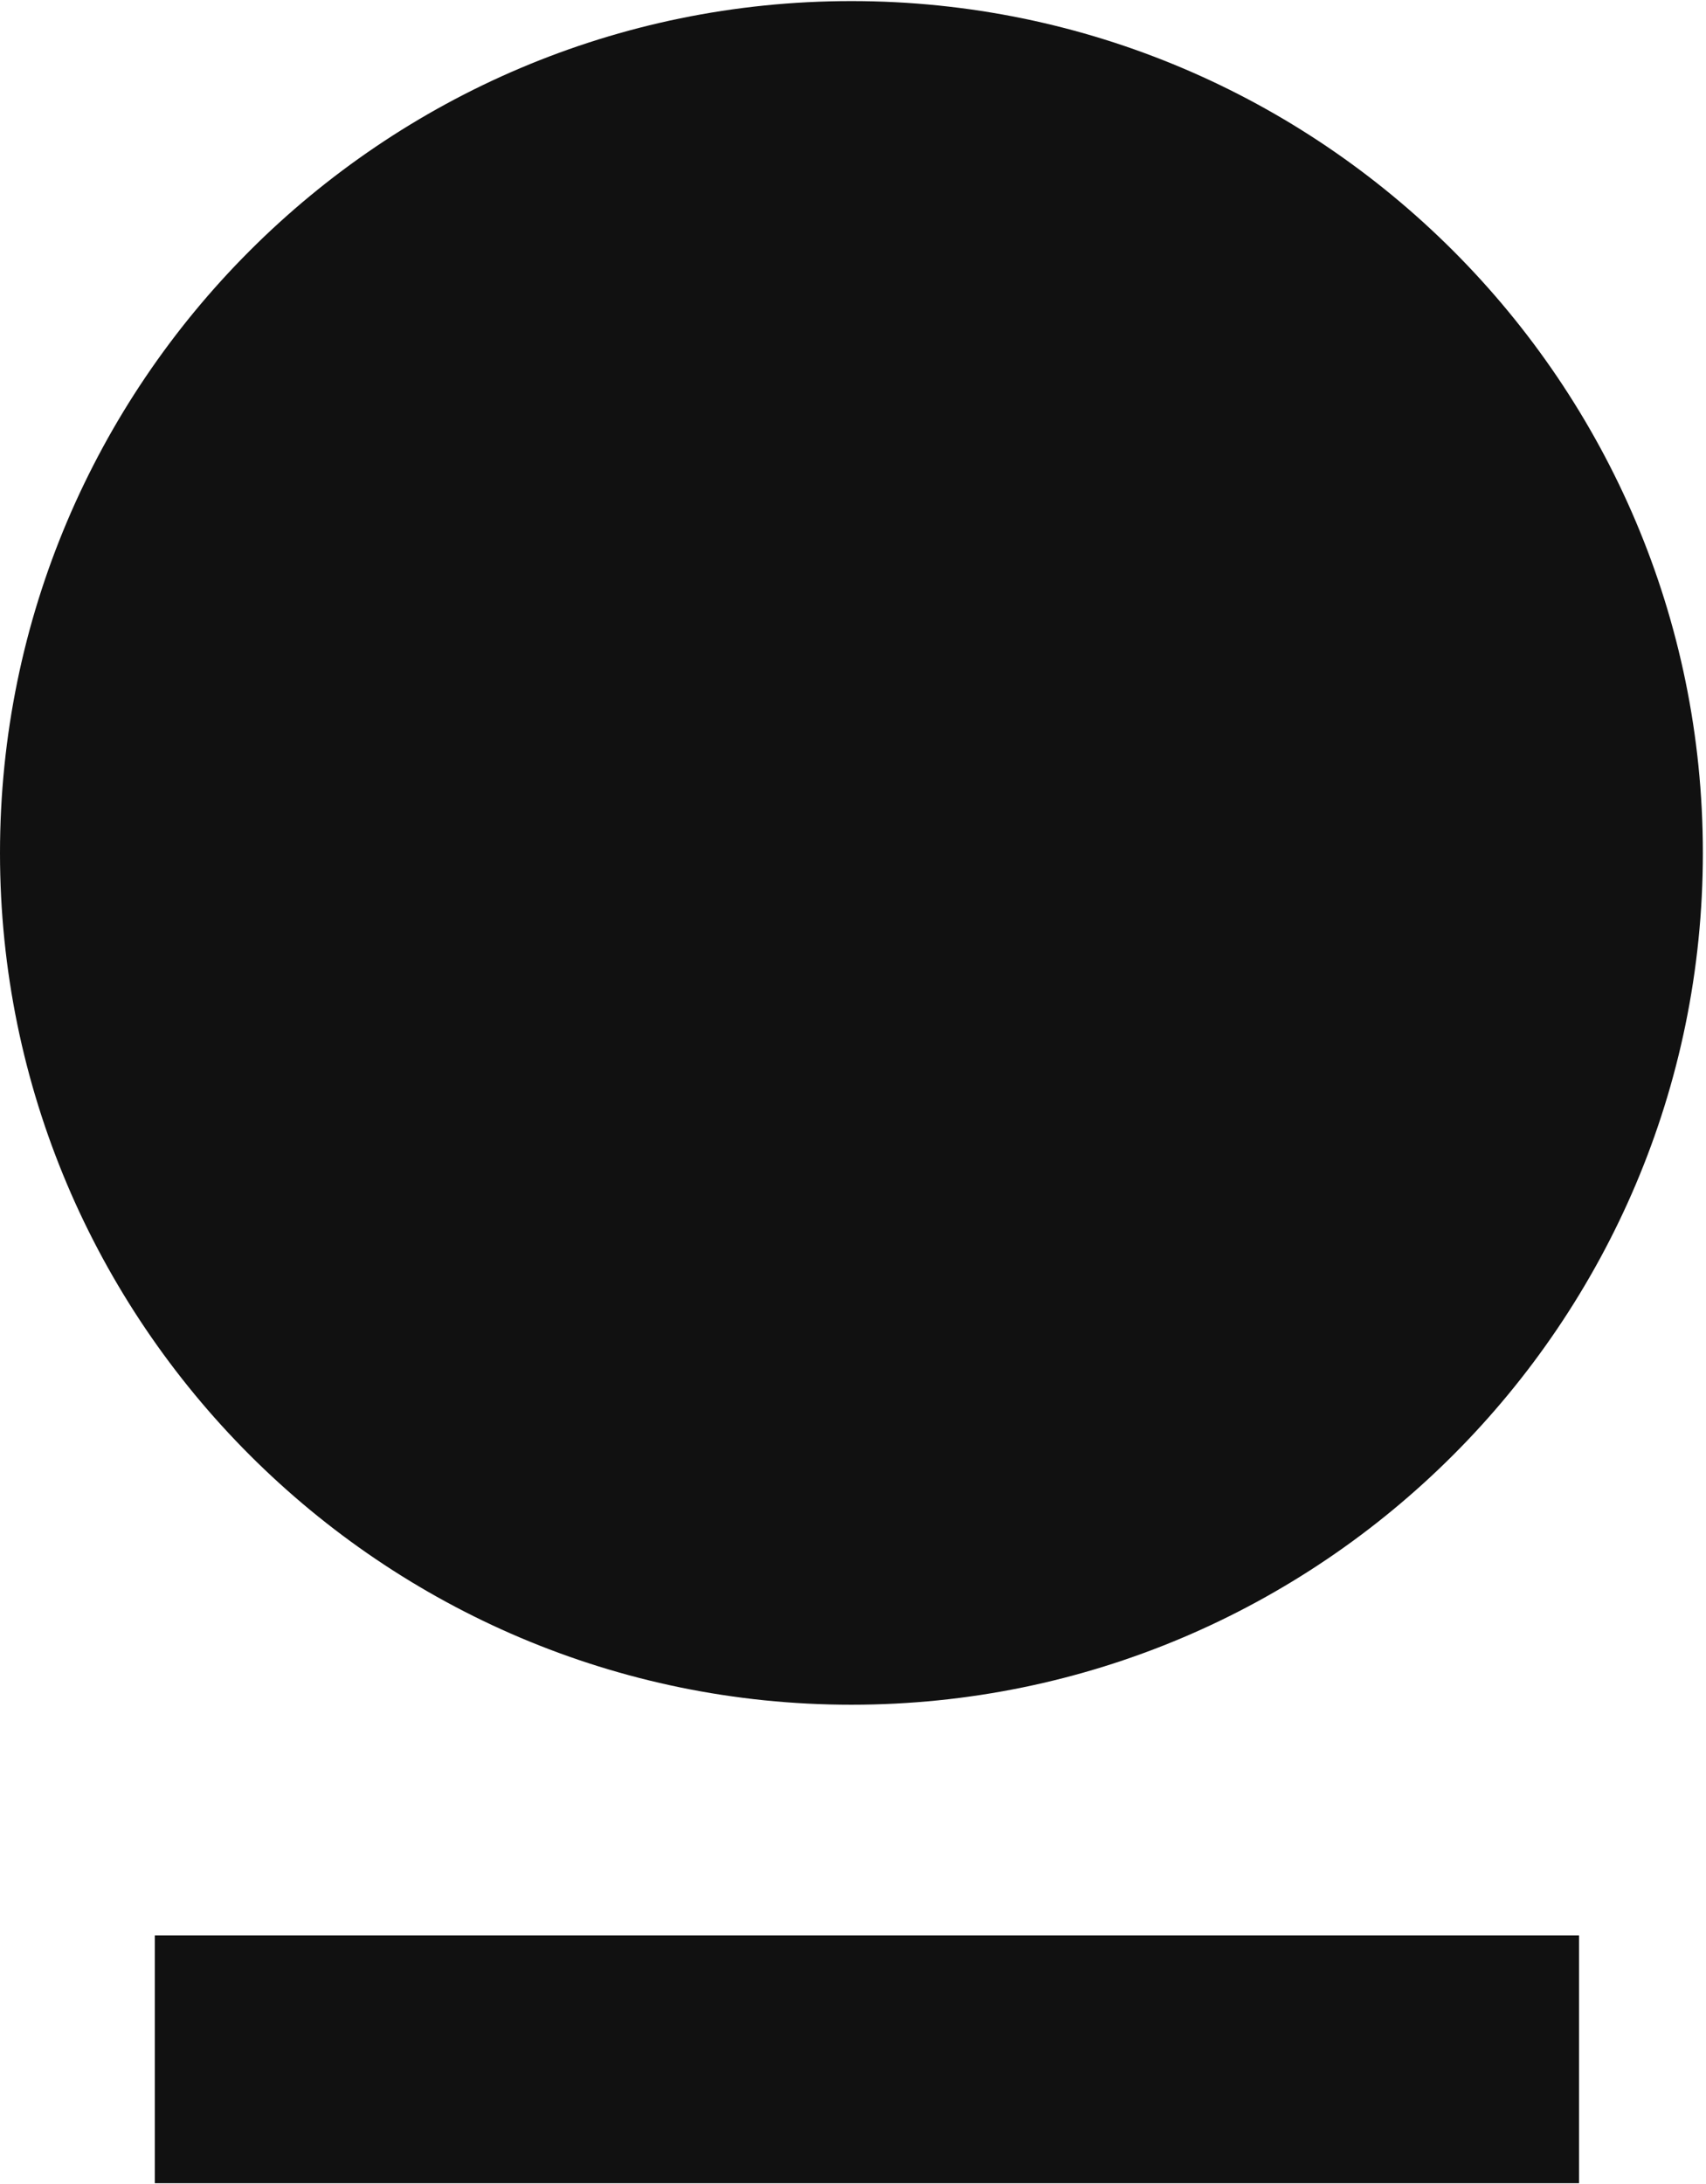
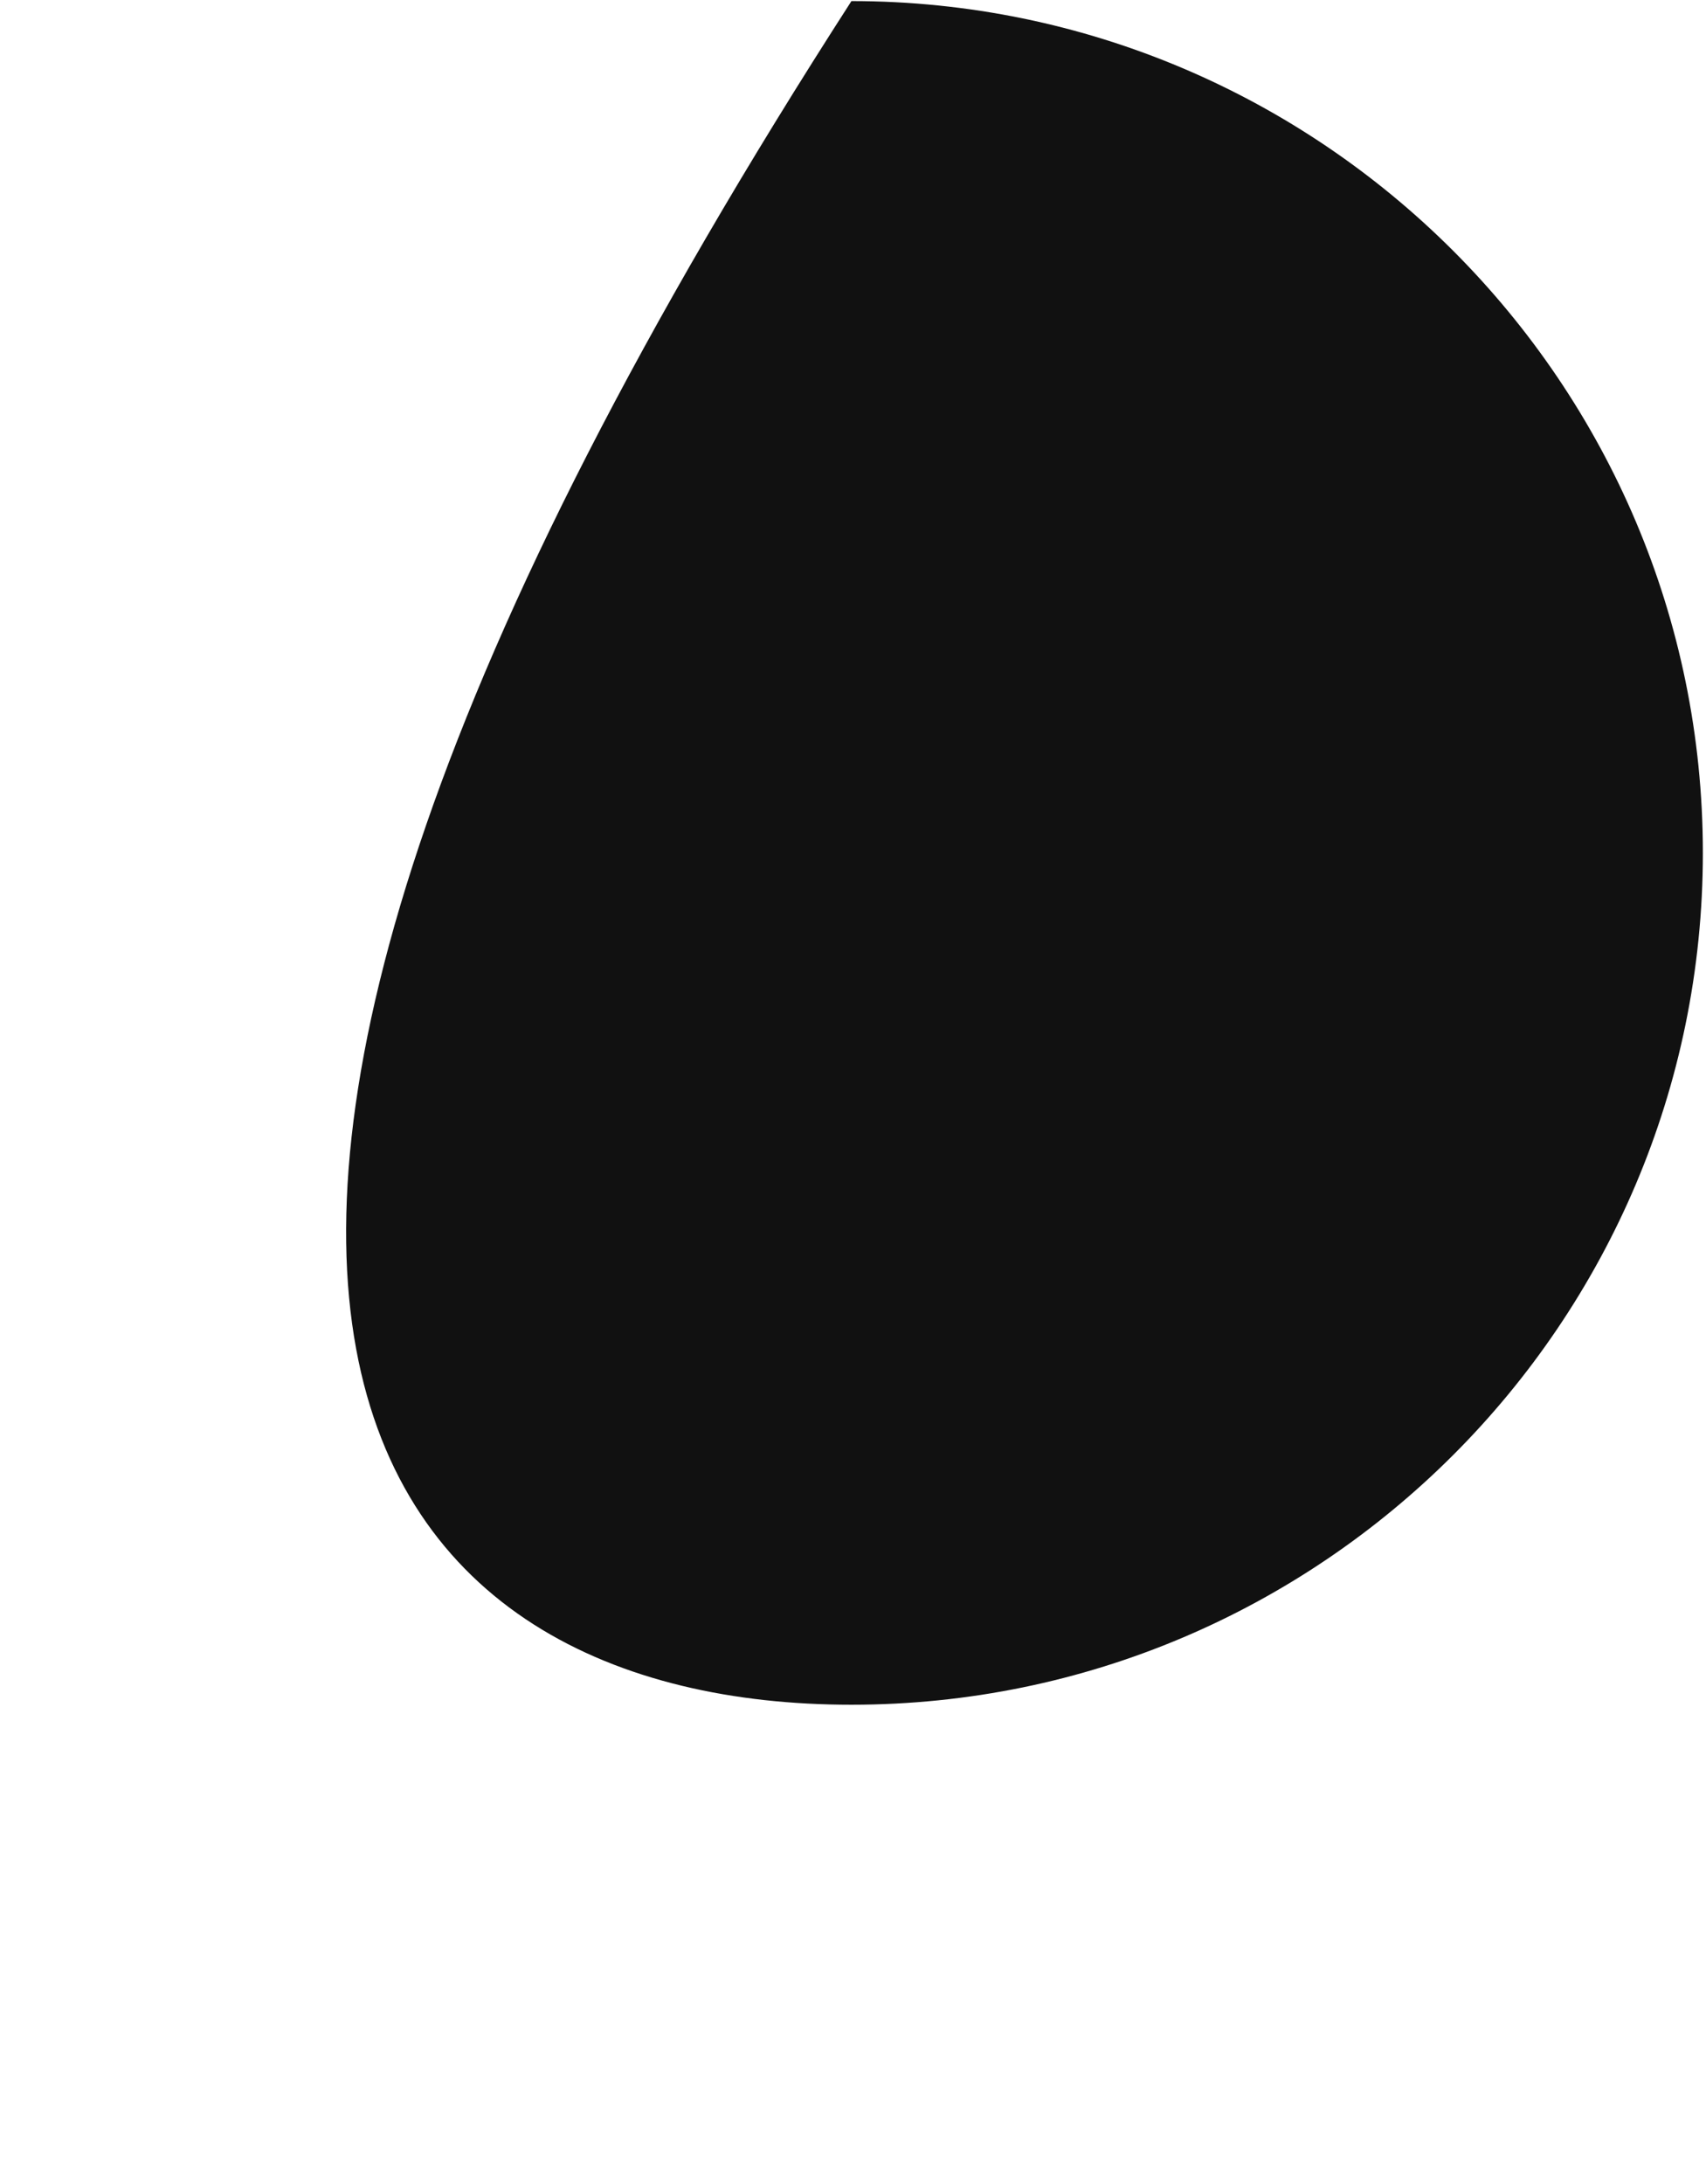
<svg xmlns="http://www.w3.org/2000/svg" width="118" height="151" viewBox="0 0 118 151" fill="none">
  <g id="Frame 1000005792">
    <g id="a">
      <g id="Frame 1000005112">
        <g id="Frame 1000005113">
          <g id="Group 1">
-             <rect id="Rectangle 3138" x="10.707" y="133.806" width="98.51" height="17.132" fill="#111111" />
            <g id="Vector">
-               <path d="M58.892 0.075C26.416 0.075 0 26.491 0 58.967C0 91.443 26.416 117.858 58.892 117.858C91.368 117.858 117.783 91.443 117.783 58.967C117.783 26.491 91.368 0.075 58.892 0.075Z" fill="#111111" style="mix-blend-mode:multiply" />
+               <path d="M58.892 0.075C0 91.443 26.416 117.858 58.892 117.858C91.368 117.858 117.783 91.443 117.783 58.967C117.783 26.491 91.368 0.075 58.892 0.075Z" fill="#111111" style="mix-blend-mode:multiply" />
            </g>
          </g>
        </g>
      </g>
    </g>
  </g>
</svg>